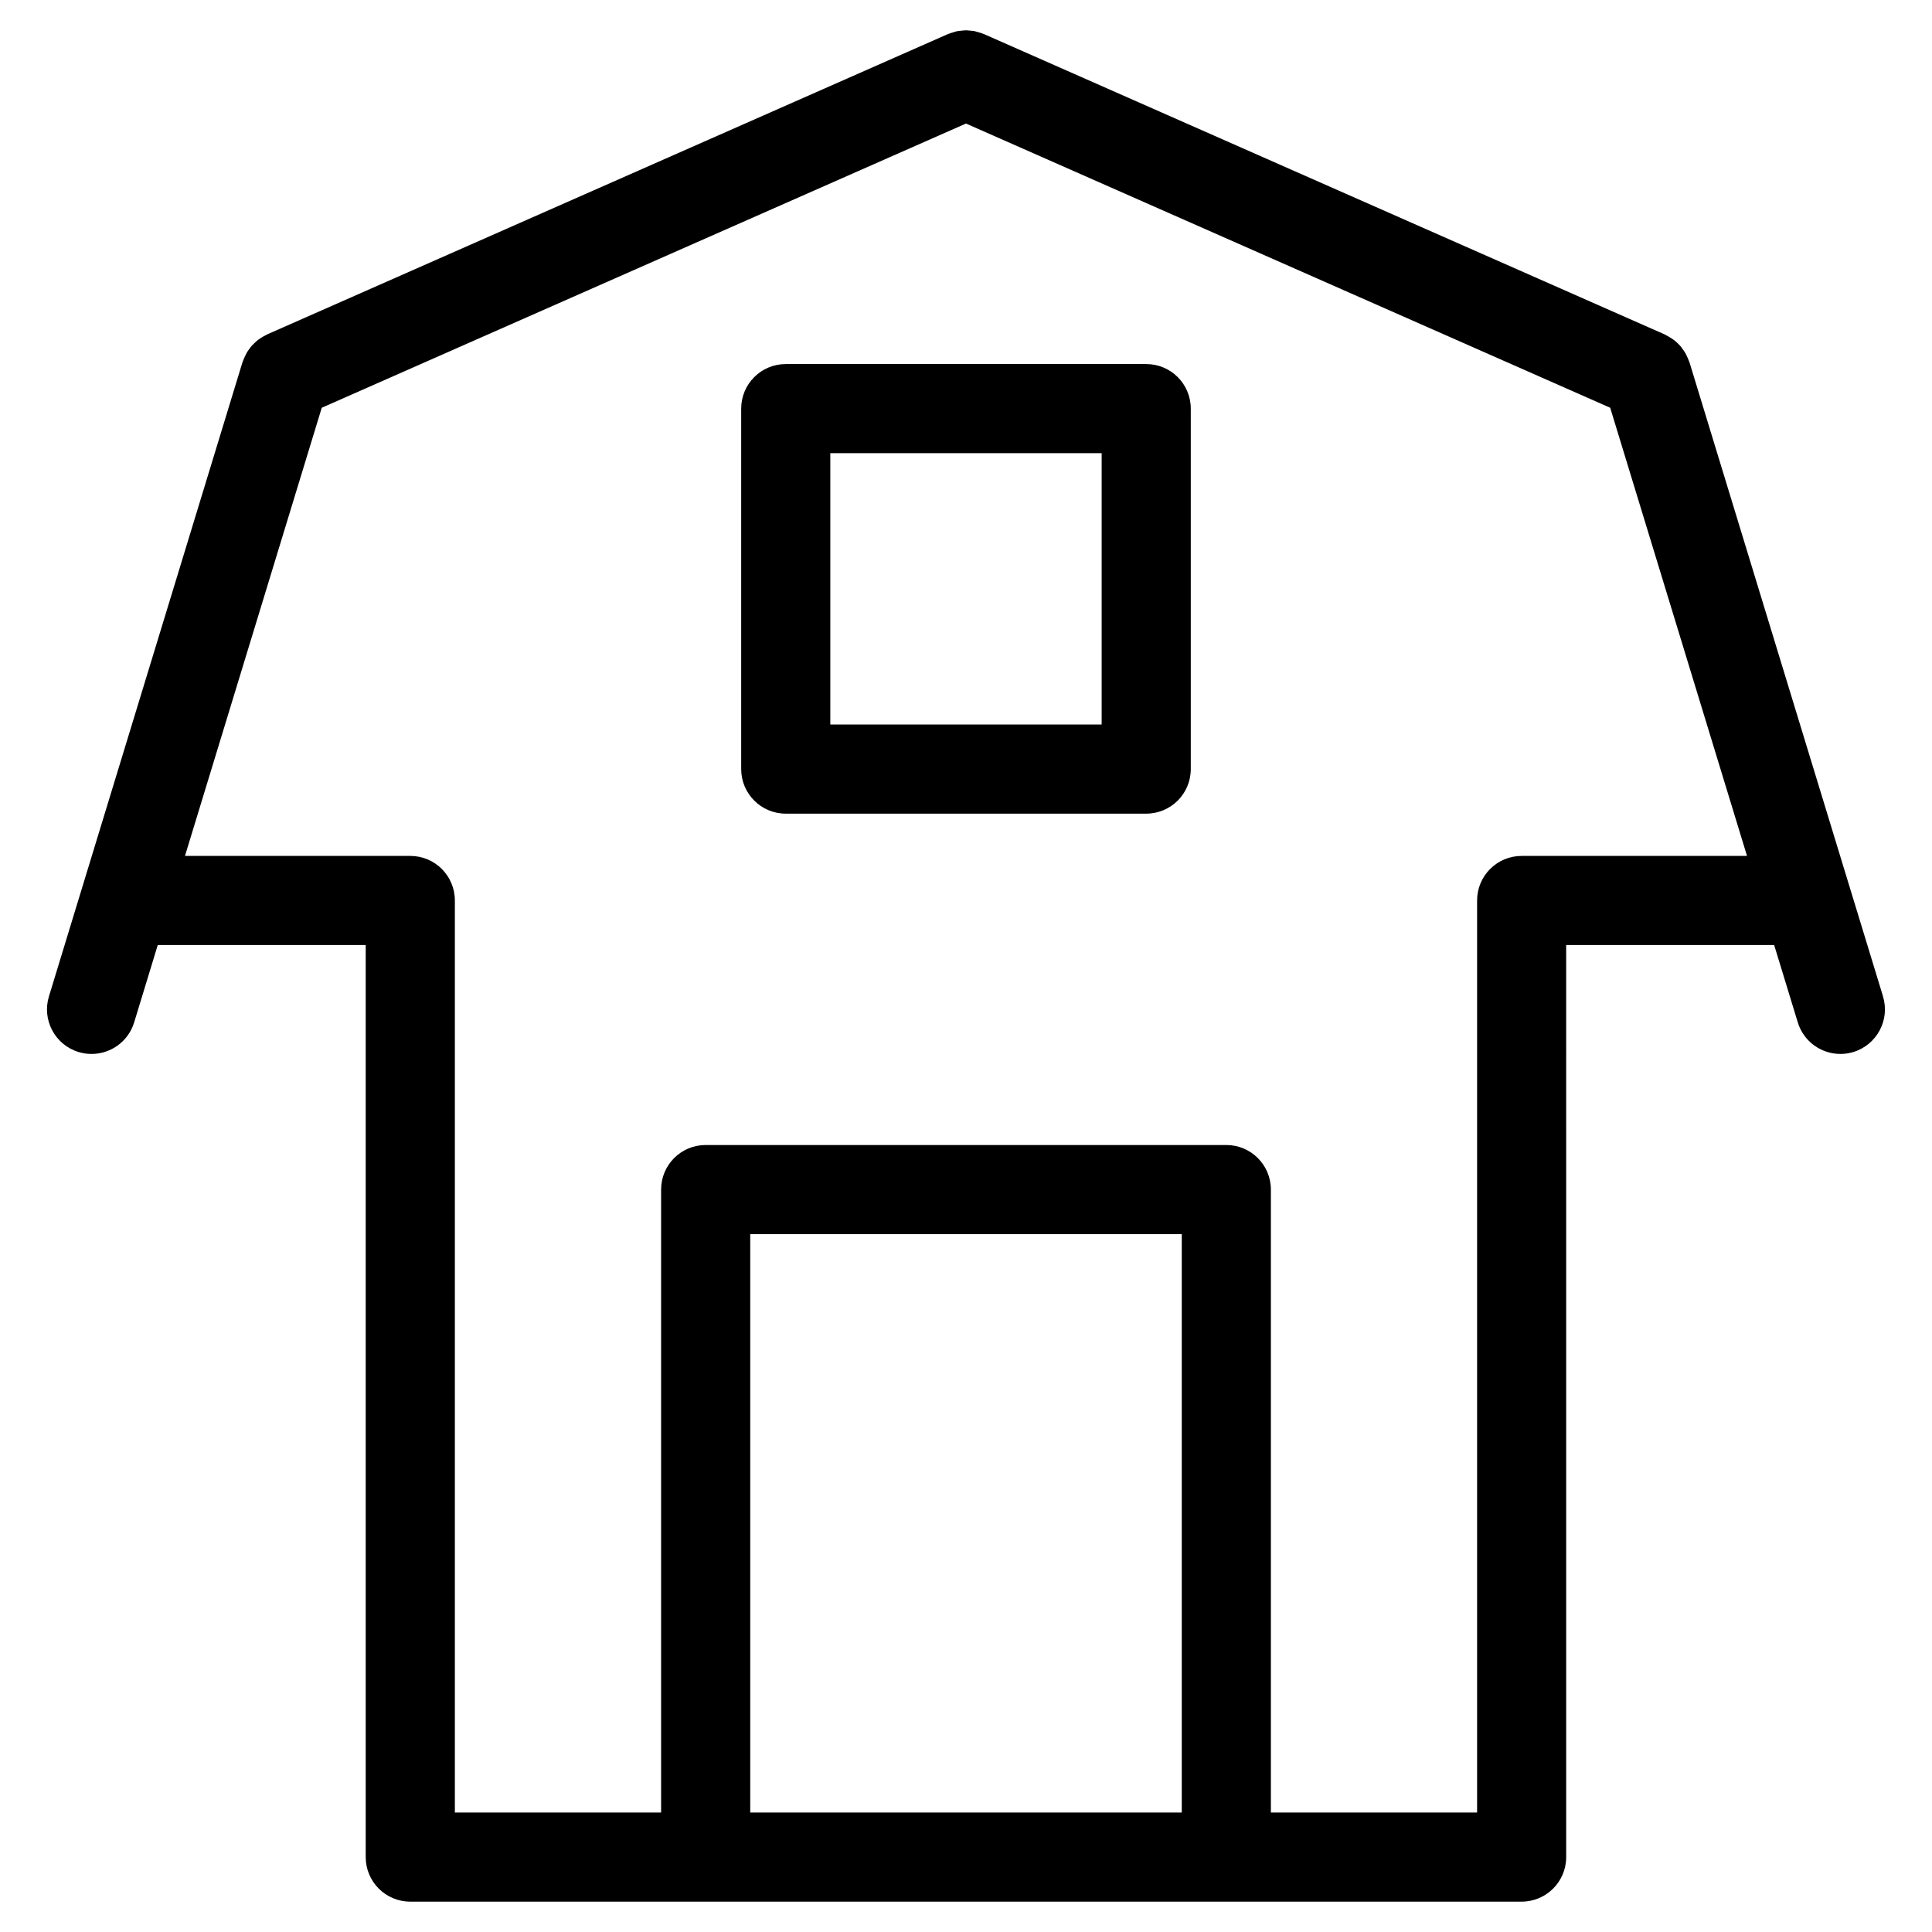
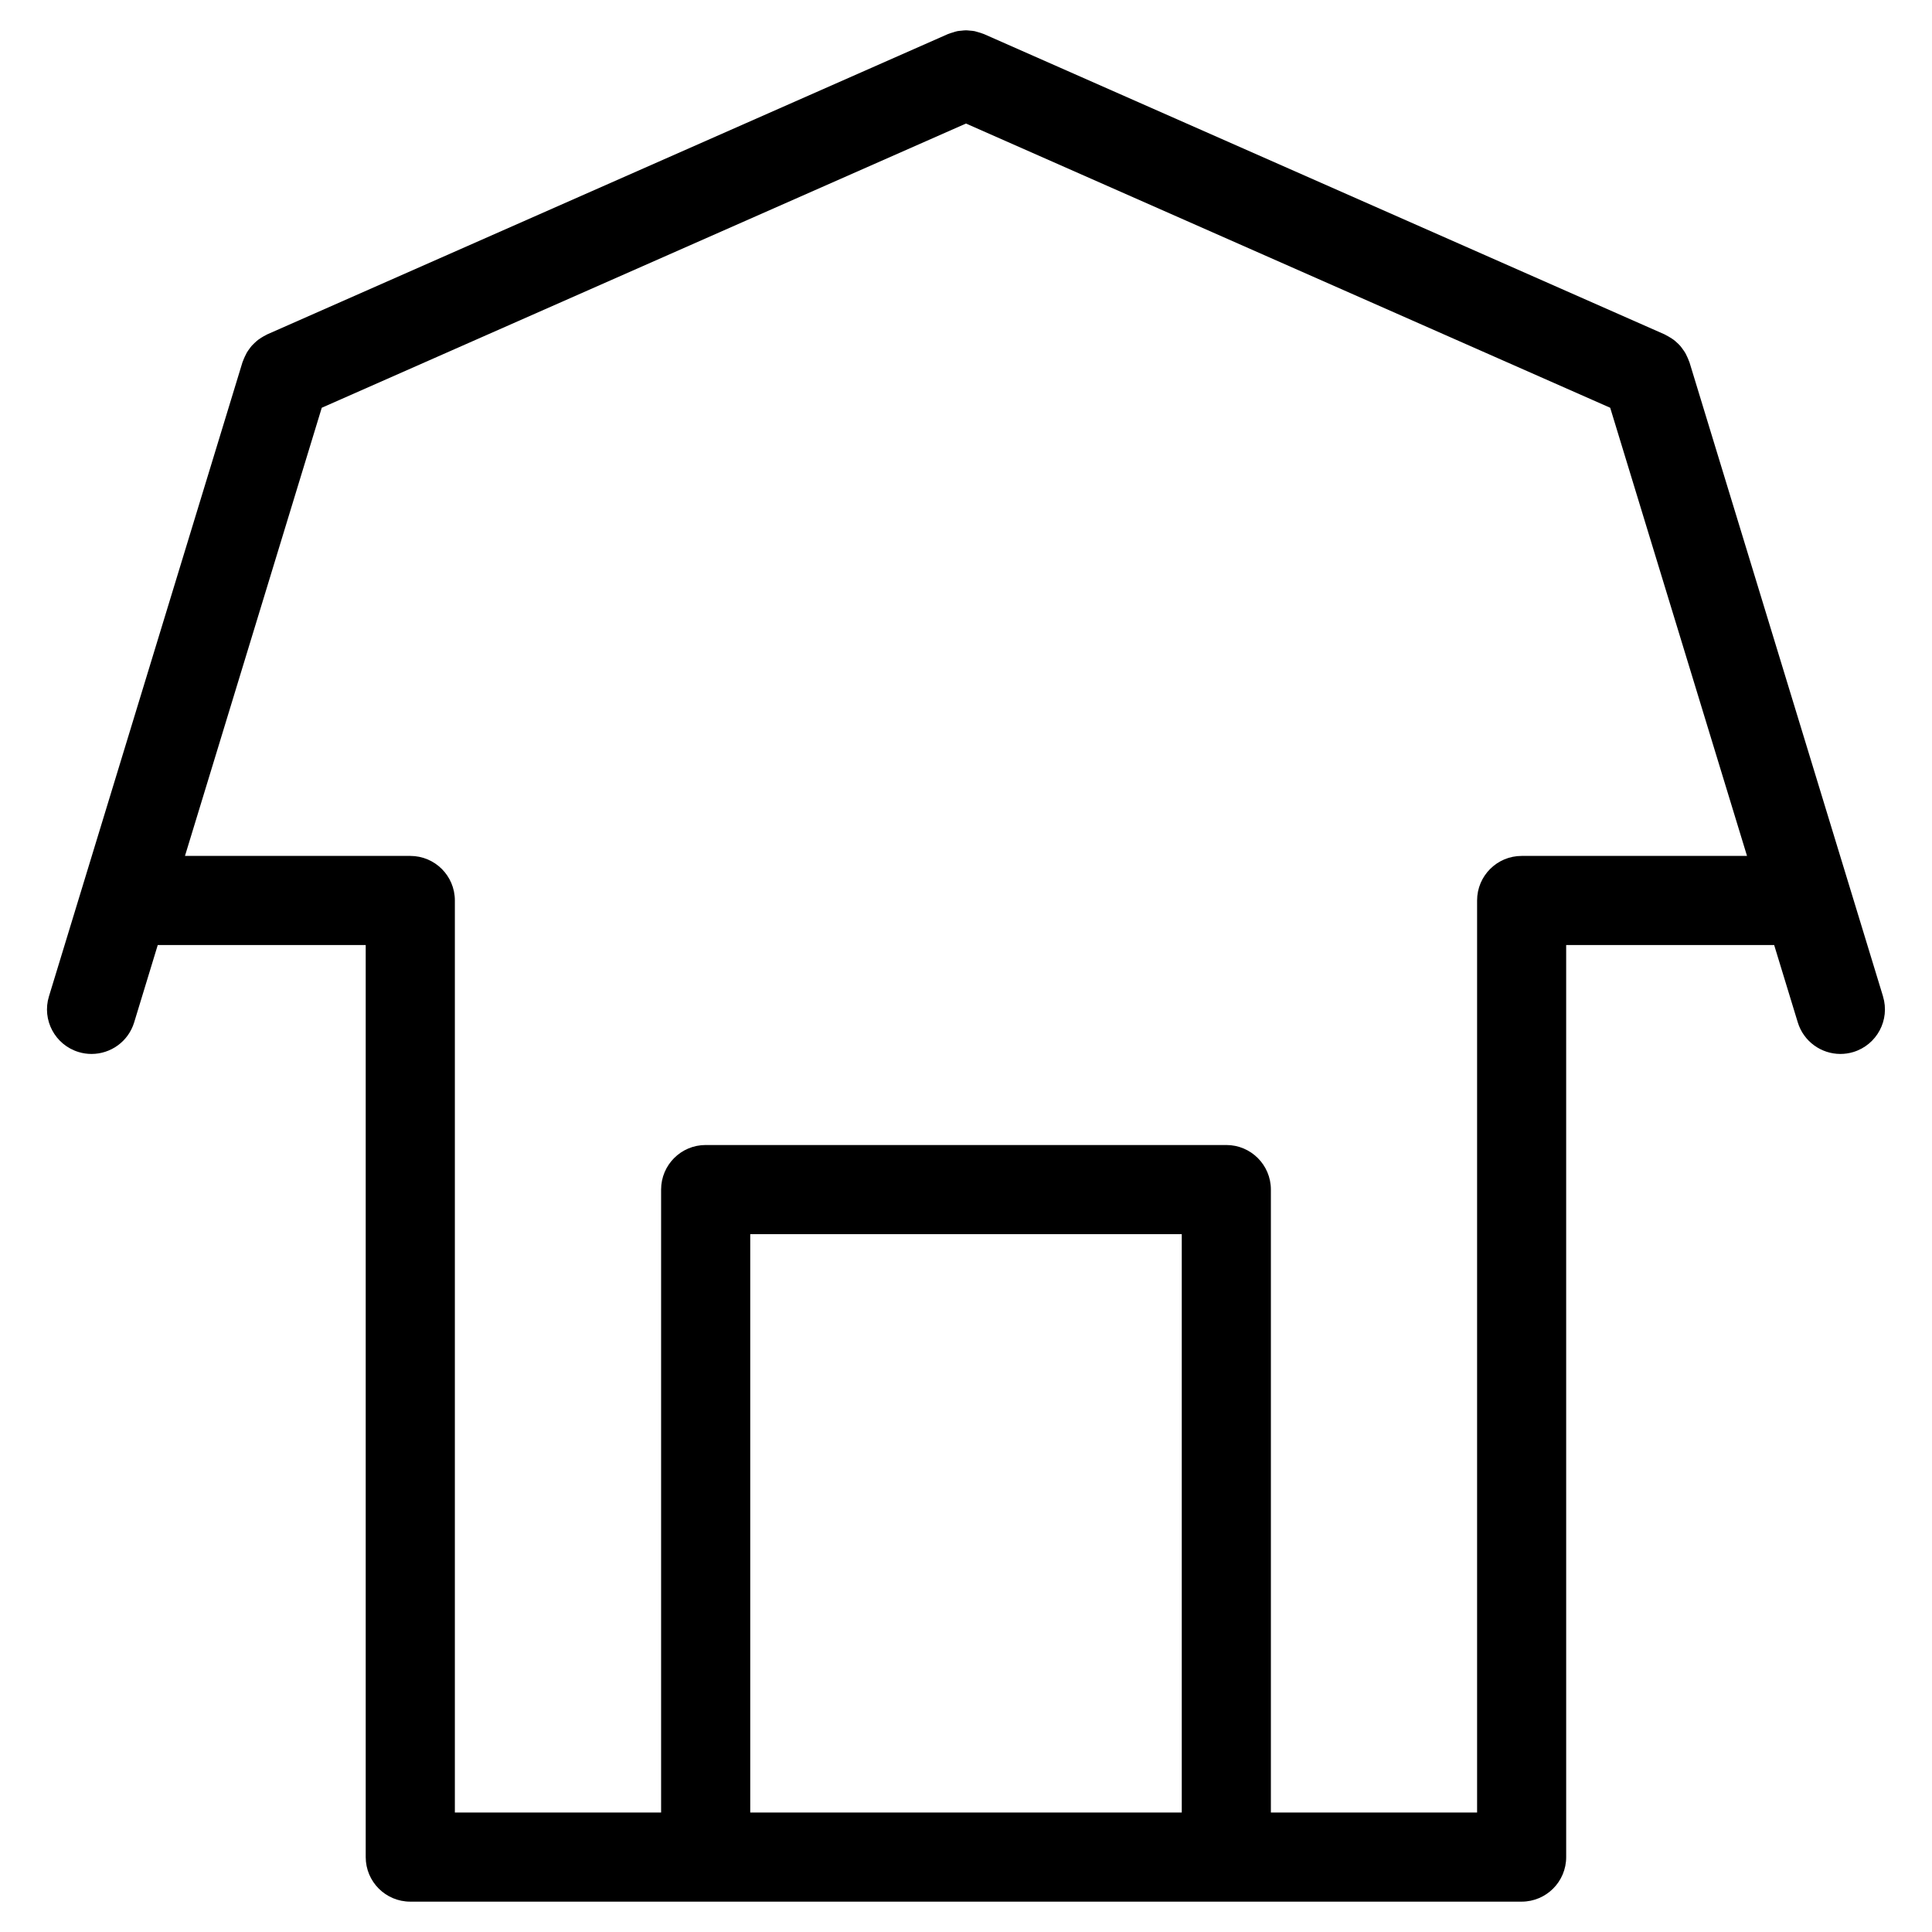
<svg xmlns="http://www.w3.org/2000/svg" fill="#000000" width="800px" height="800px" version="1.1" viewBox="144 144 512 512">
  <g>
    <path d="m643.02 408.05-51.301-168.07c-0.039-0.133-0.117-0.25-0.164-0.379-0.141-0.402-0.309-0.789-0.496-1.172-0.156-0.324-0.301-0.652-0.48-0.953-0.203-0.348-0.449-0.668-0.684-1-0.211-0.293-0.418-0.582-0.652-0.852-0.27-0.309-0.574-0.582-0.875-0.859-0.262-0.234-0.512-0.48-0.797-0.684-0.324-0.242-0.668-0.457-1.016-0.668-0.324-0.195-0.637-0.387-0.977-0.551-0.141-0.07-0.25-0.164-0.402-0.227l-180.43-79.609c-0.078-0.031-0.156-0.039-0.227-0.078-0.426-0.172-0.867-0.301-1.309-0.426-0.316-0.086-0.613-0.195-0.922-0.262-0.434-0.086-0.867-0.109-1.309-0.148-0.324-0.023-0.645-0.078-0.969-0.078-0.434 0-0.867 0.062-1.309 0.109-0.324 0.031-0.652 0.047-0.977 0.109-0.387 0.078-0.77 0.203-1.148 0.332-0.371 0.109-0.738 0.203-1.094 0.355-0.094 0.039-0.18 0.055-0.277 0.094l-180.42 79.594c-0.117 0.055-0.211 0.133-0.332 0.188-0.41 0.195-0.805 0.434-1.188 0.668-0.277 0.172-0.551 0.348-0.812 0.543-0.34 0.262-0.652 0.543-0.969 0.844-0.25 0.234-0.496 0.465-0.723 0.715-0.277 0.309-0.512 0.637-0.746 0.969-0.211 0.293-0.426 0.582-0.605 0.891-0.188 0.332-0.348 0.668-0.512 1.023-0.172 0.371-0.34 0.738-0.473 1.125-0.047 0.141-0.125 0.25-0.164 0.395l-51.293 168.07c-1.906 6.234 1.605 12.832 7.848 14.738 1.148 0.355 2.305 0.512 3.449 0.512 5.062 0 9.738-3.273 11.289-8.367l6.25-20.492h55.113v241.7c0 6.519 5.281 11.809 11.809 11.809h294.52c6.519 0 11.809-5.289 11.809-11.809l-0.004-241.7h55.121l6.258 20.492c1.551 5.086 6.234 8.367 11.289 8.367 1.148 0 2.305-0.164 3.449-0.512 6.238-1.914 9.75-8.512 7.844-14.746zm-185.84 216.29h-114.36v-153.28h114.36zm90.074-253.51c-6.519 0-11.809 5.281-11.809 11.809v241.7h-54.648v-165.09c0-6.519-5.289-11.809-11.809-11.809h-137.98c-6.527 0-11.809 5.289-11.809 11.809v165.09h-54.656v-241.7c0-6.527-5.281-11.809-11.809-11.809h-59.715l36.25-118.77 170.73-75.32 170.72 75.32 36.258 118.77z" />
-     <path d="m447.76 240.48h-95.527c-6.527 0-11.809 5.281-11.809 11.809v95.527c0 6.527 5.281 11.809 11.809 11.809h95.527c6.519 0 11.809-5.281 11.809-11.809v-95.527c0-6.527-5.281-11.809-11.809-11.809zm-11.809 95.527h-71.91v-71.91h71.91z" />
  </g>
</svg>